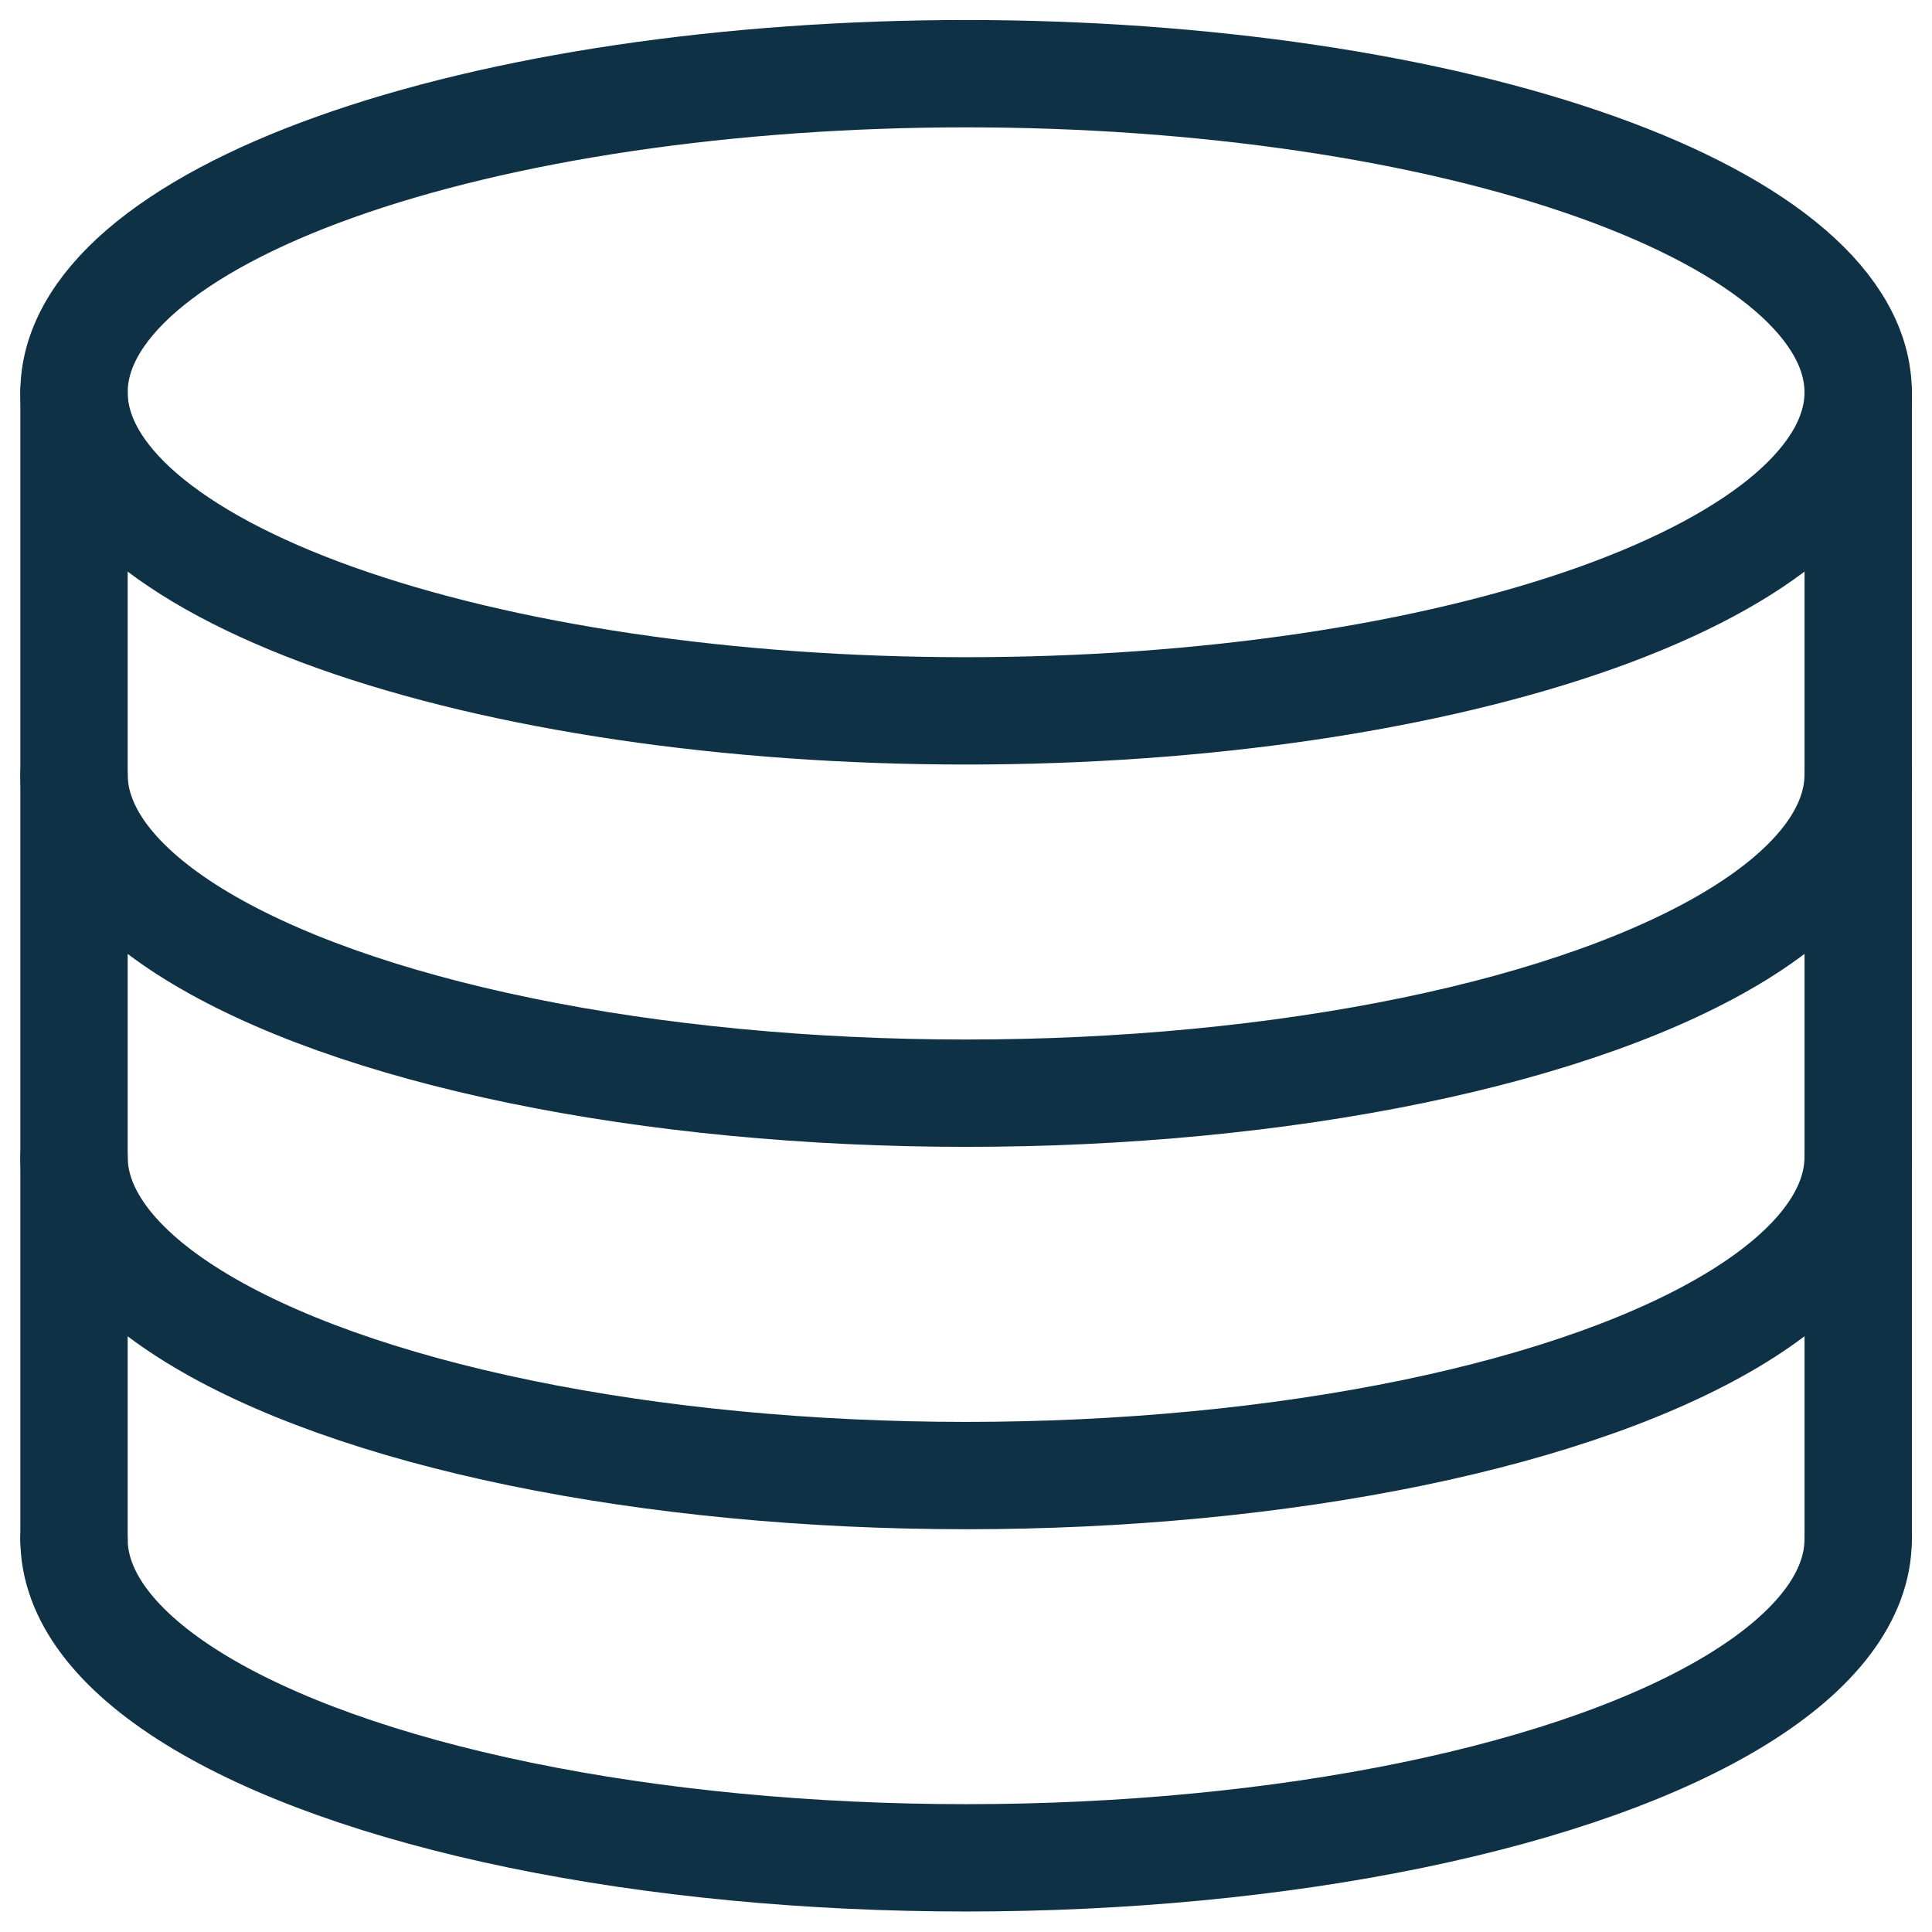
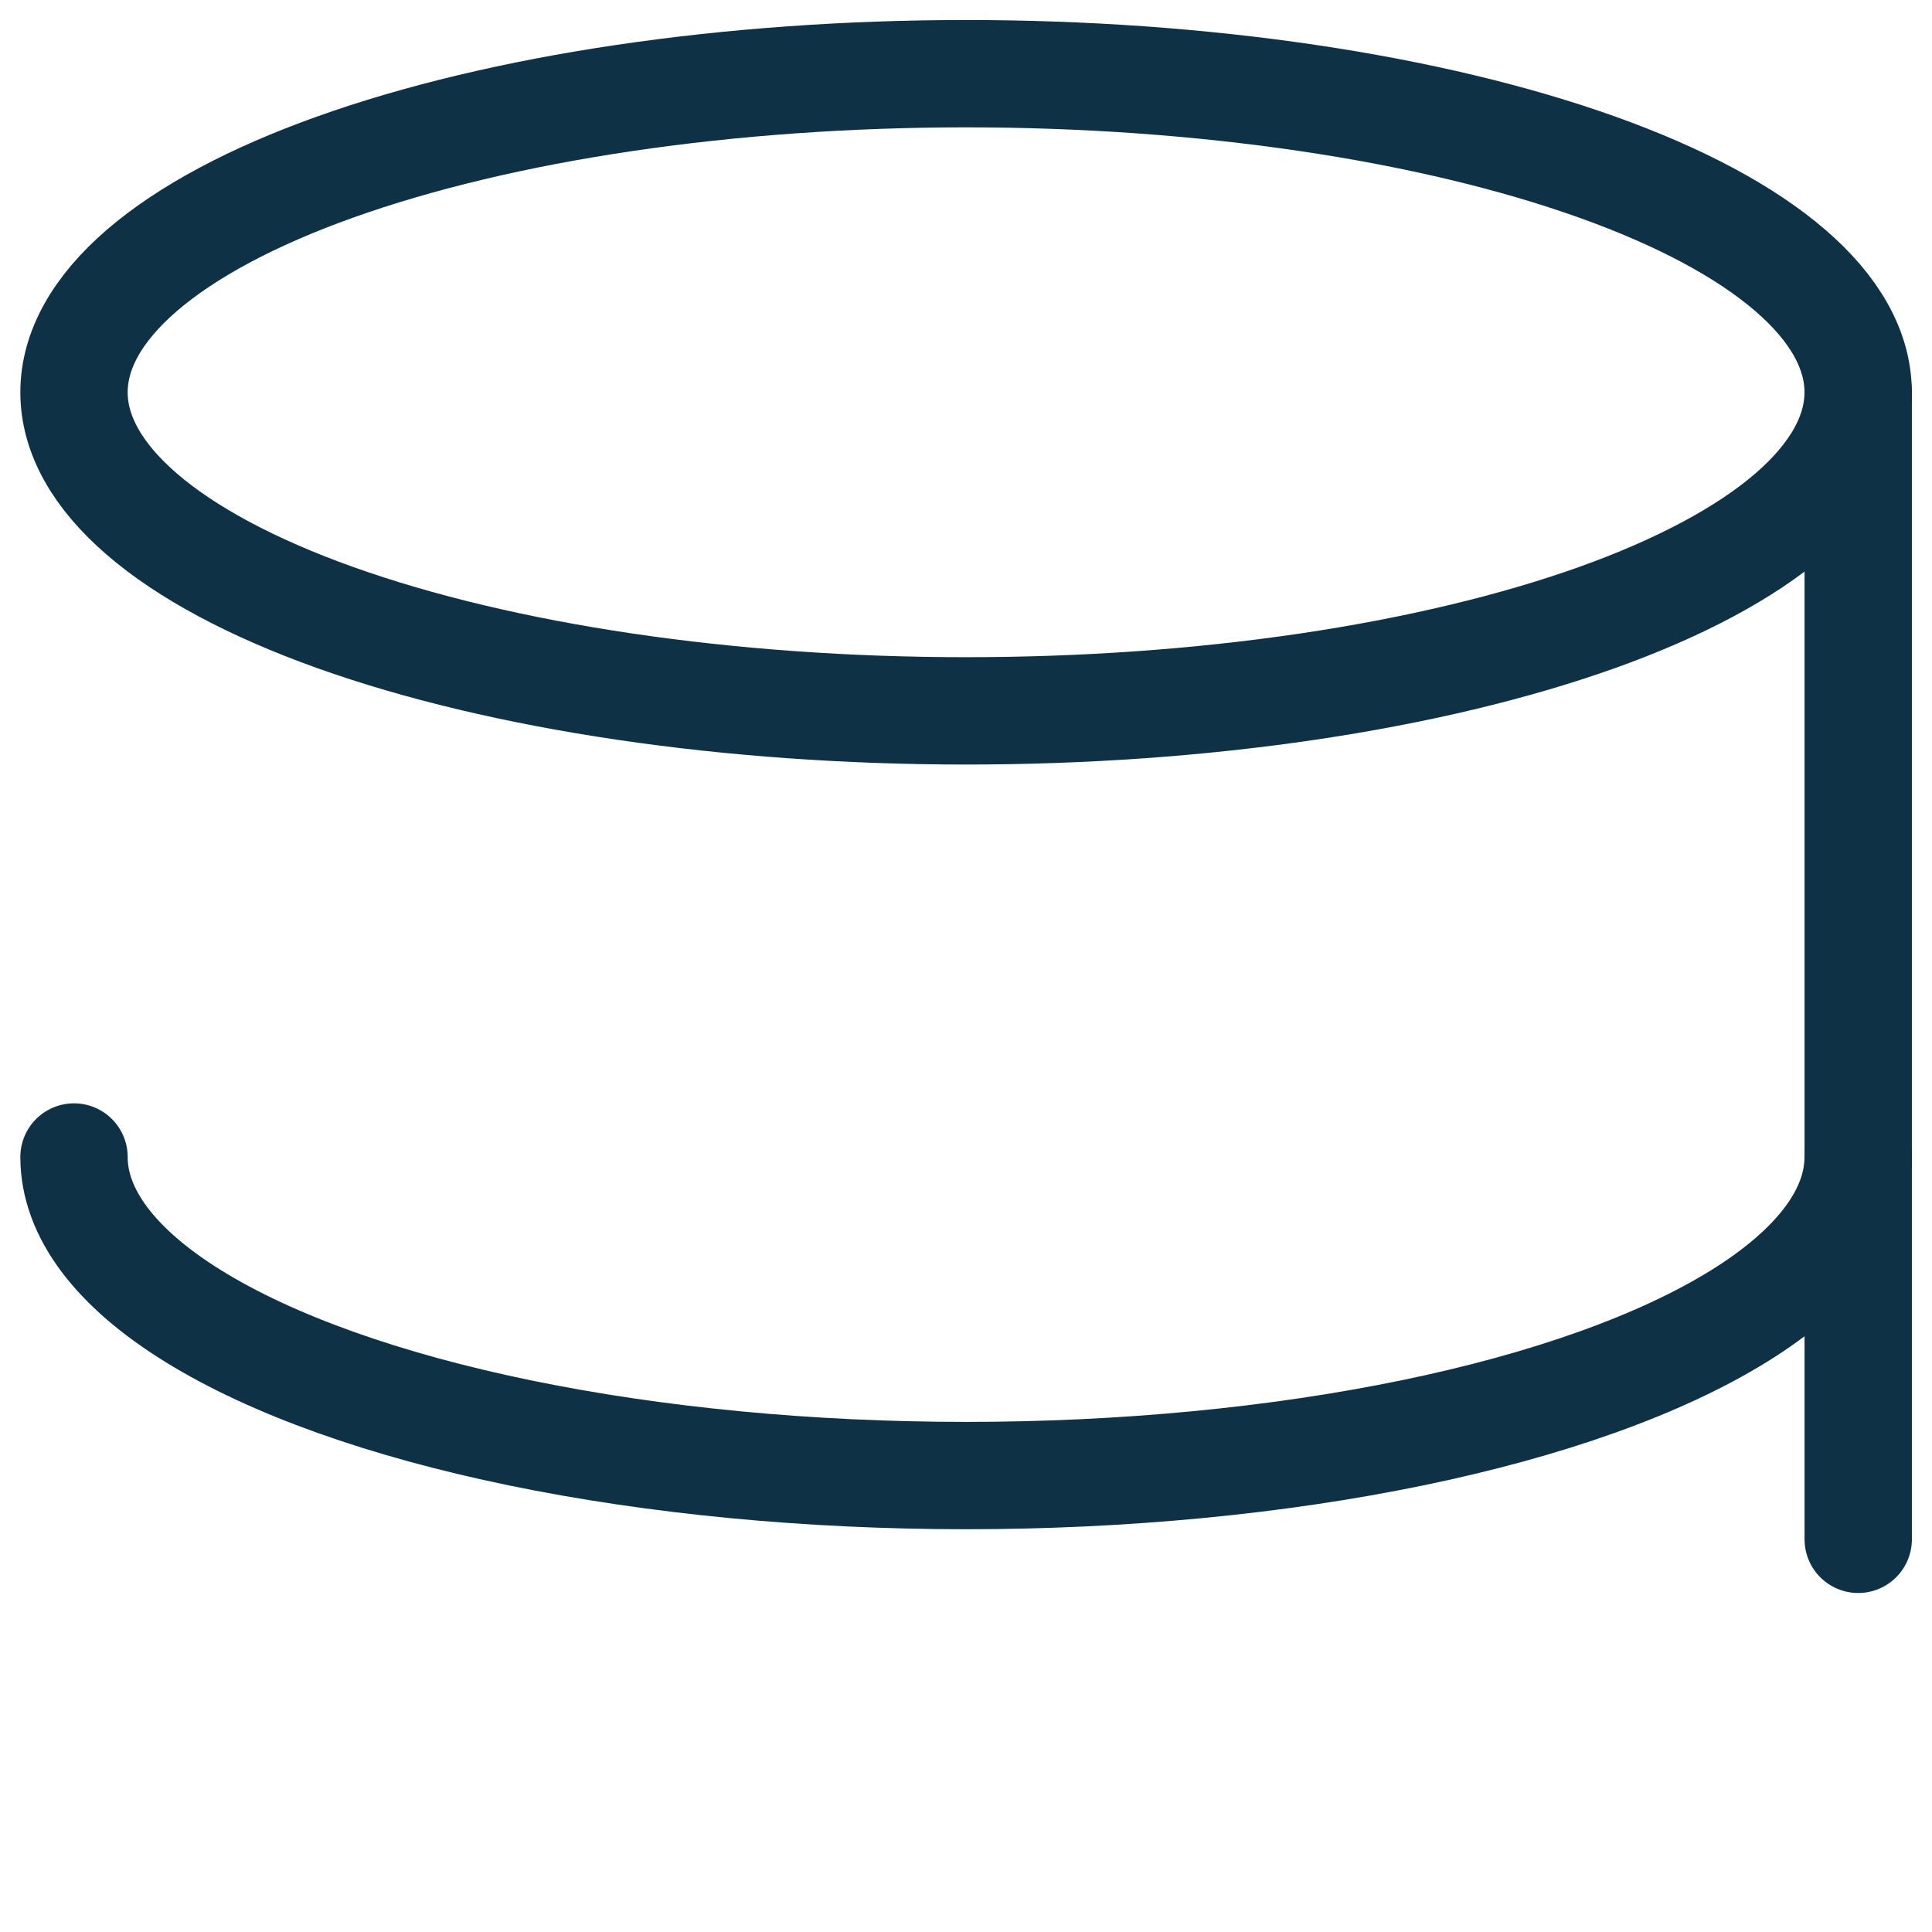
<svg xmlns="http://www.w3.org/2000/svg" width="36" height="36" viewBox="0 0 36 36" fill="none">
  <path d="M34.624 7.31C34.624 8.089 34.194 8.861 33.359 9.582C32.524 10.302 31.299 10.956 29.756 11.508C28.212 12.059 26.38 12.496 24.363 12.795C22.346 13.093 20.185 13.246 18.002 13.246C13.593 13.246 9.365 12.621 6.248 11.508C3.13 10.394 1.379 8.884 1.379 7.31C1.379 6.53 1.809 5.758 2.644 5.038C3.48 4.318 4.704 3.663 6.248 3.112C7.791 2.561 9.624 2.123 11.64 1.825C13.657 1.527 15.819 1.373 18.002 1.373C20.185 1.373 22.346 1.527 24.363 1.825C26.38 2.123 28.212 2.561 29.756 3.112C31.299 3.663 32.524 4.318 33.359 5.038C34.194 5.758 34.624 6.53 34.624 7.31Z" stroke="#0E3146" stroke-width="2" stroke-linecap="round" stroke-linejoin="round" />
-   <path d="M34.624 28.682C34.624 29.724 33.856 30.747 32.397 31.65C30.939 32.553 28.84 33.302 26.313 33.823C23.786 34.344 20.92 34.618 18.002 34.618C15.084 34.618 12.217 34.344 9.69 33.823C7.163 33.302 5.065 32.553 3.606 31.65C2.147 30.747 1.379 29.724 1.379 28.682" stroke="#0E3146" stroke-width="2" stroke-linecap="round" stroke-linejoin="round" />
  <path d="M34.624 21.559C34.624 22.601 33.856 23.625 32.397 24.527C30.939 25.429 28.84 26.179 26.313 26.7C23.786 27.221 20.92 27.495 18.002 27.495C15.084 27.495 12.217 27.221 9.69 26.7C7.163 26.179 5.065 25.429 3.606 24.527C2.147 23.625 1.379 22.601 1.379 21.559" stroke="#0E3146" stroke-width="2" stroke-linecap="round" stroke-linejoin="round" />
-   <path d="M34.624 14.434C34.624 15.476 33.856 16.5 32.397 17.402C30.939 18.304 28.84 19.054 26.313 19.575C23.786 20.096 20.92 20.37 18.002 20.37C15.084 20.37 12.217 20.096 9.69 19.575C7.163 19.054 5.065 18.304 3.606 17.402C2.147 16.5 1.379 15.476 1.379 14.434" stroke="#0E3146" stroke-width="2" stroke-linecap="round" stroke-linejoin="round" />
-   <path d="M1.379 7.311V28.683" stroke="#0E3146" stroke-width="2" stroke-linecap="round" stroke-linejoin="round" />
  <path d="M34.625 7.311V28.683" stroke="#0E3146" stroke-width="2" stroke-linecap="round" stroke-linejoin="round" />
</svg>